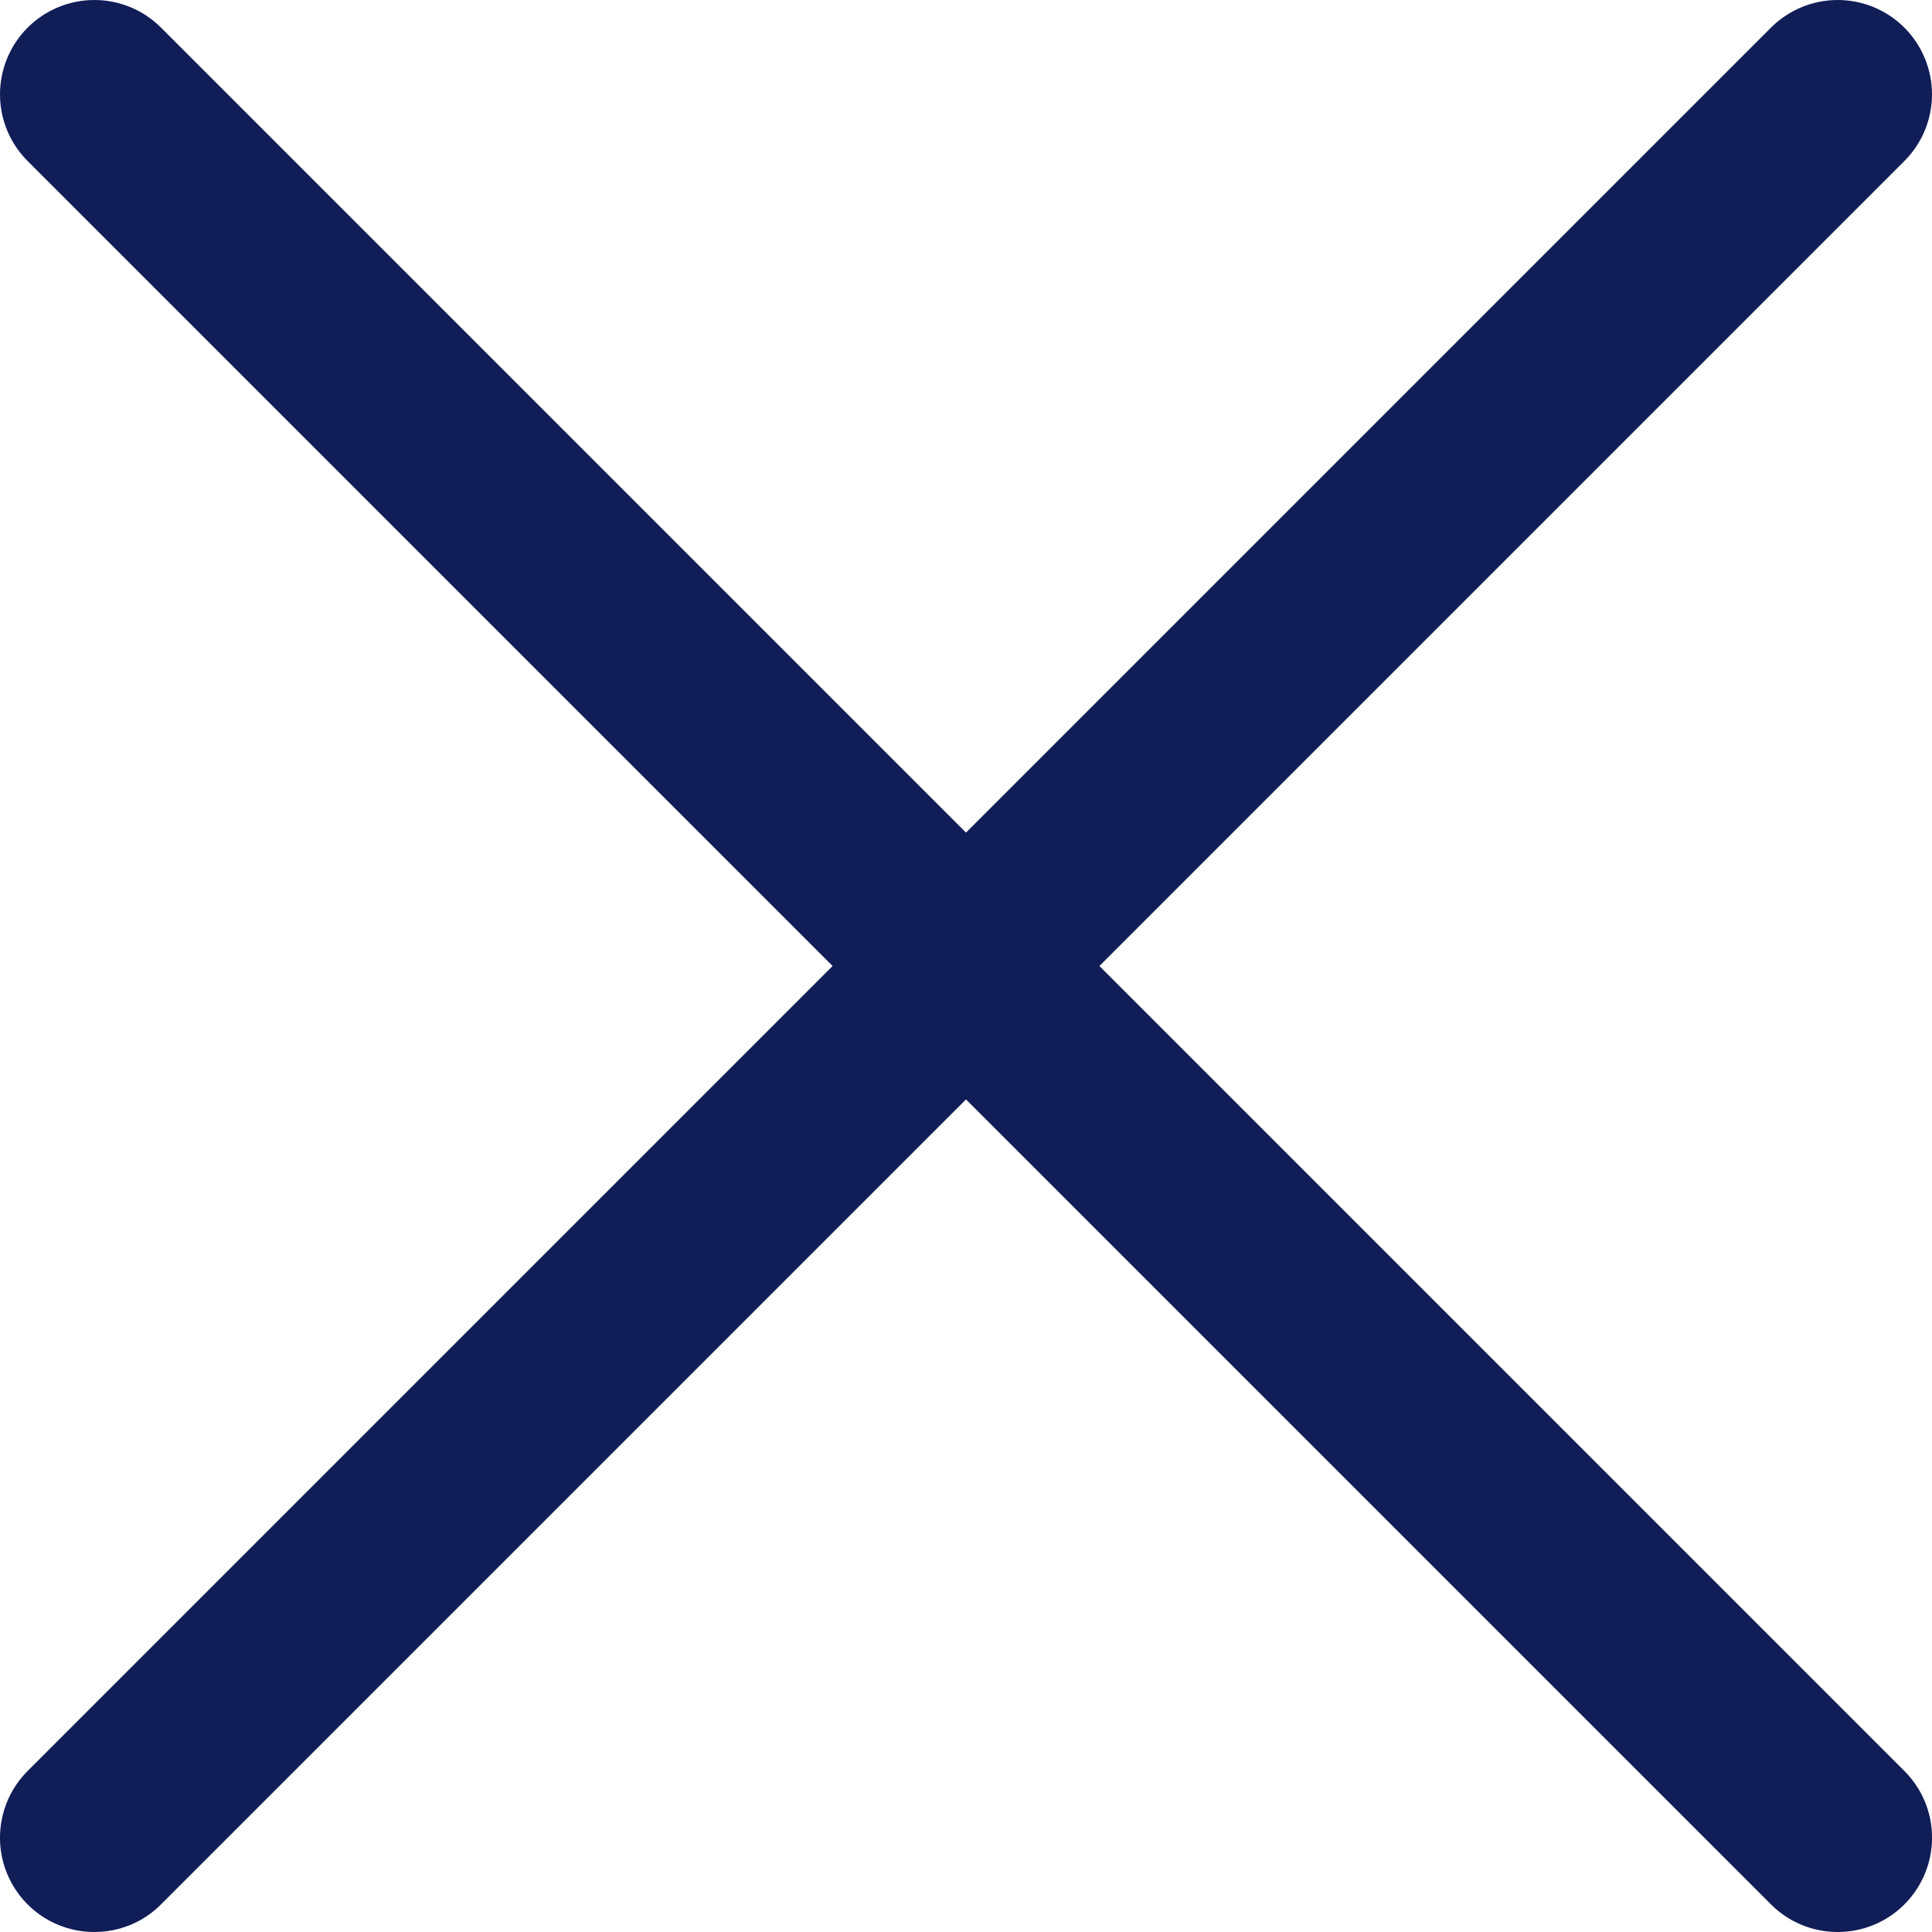
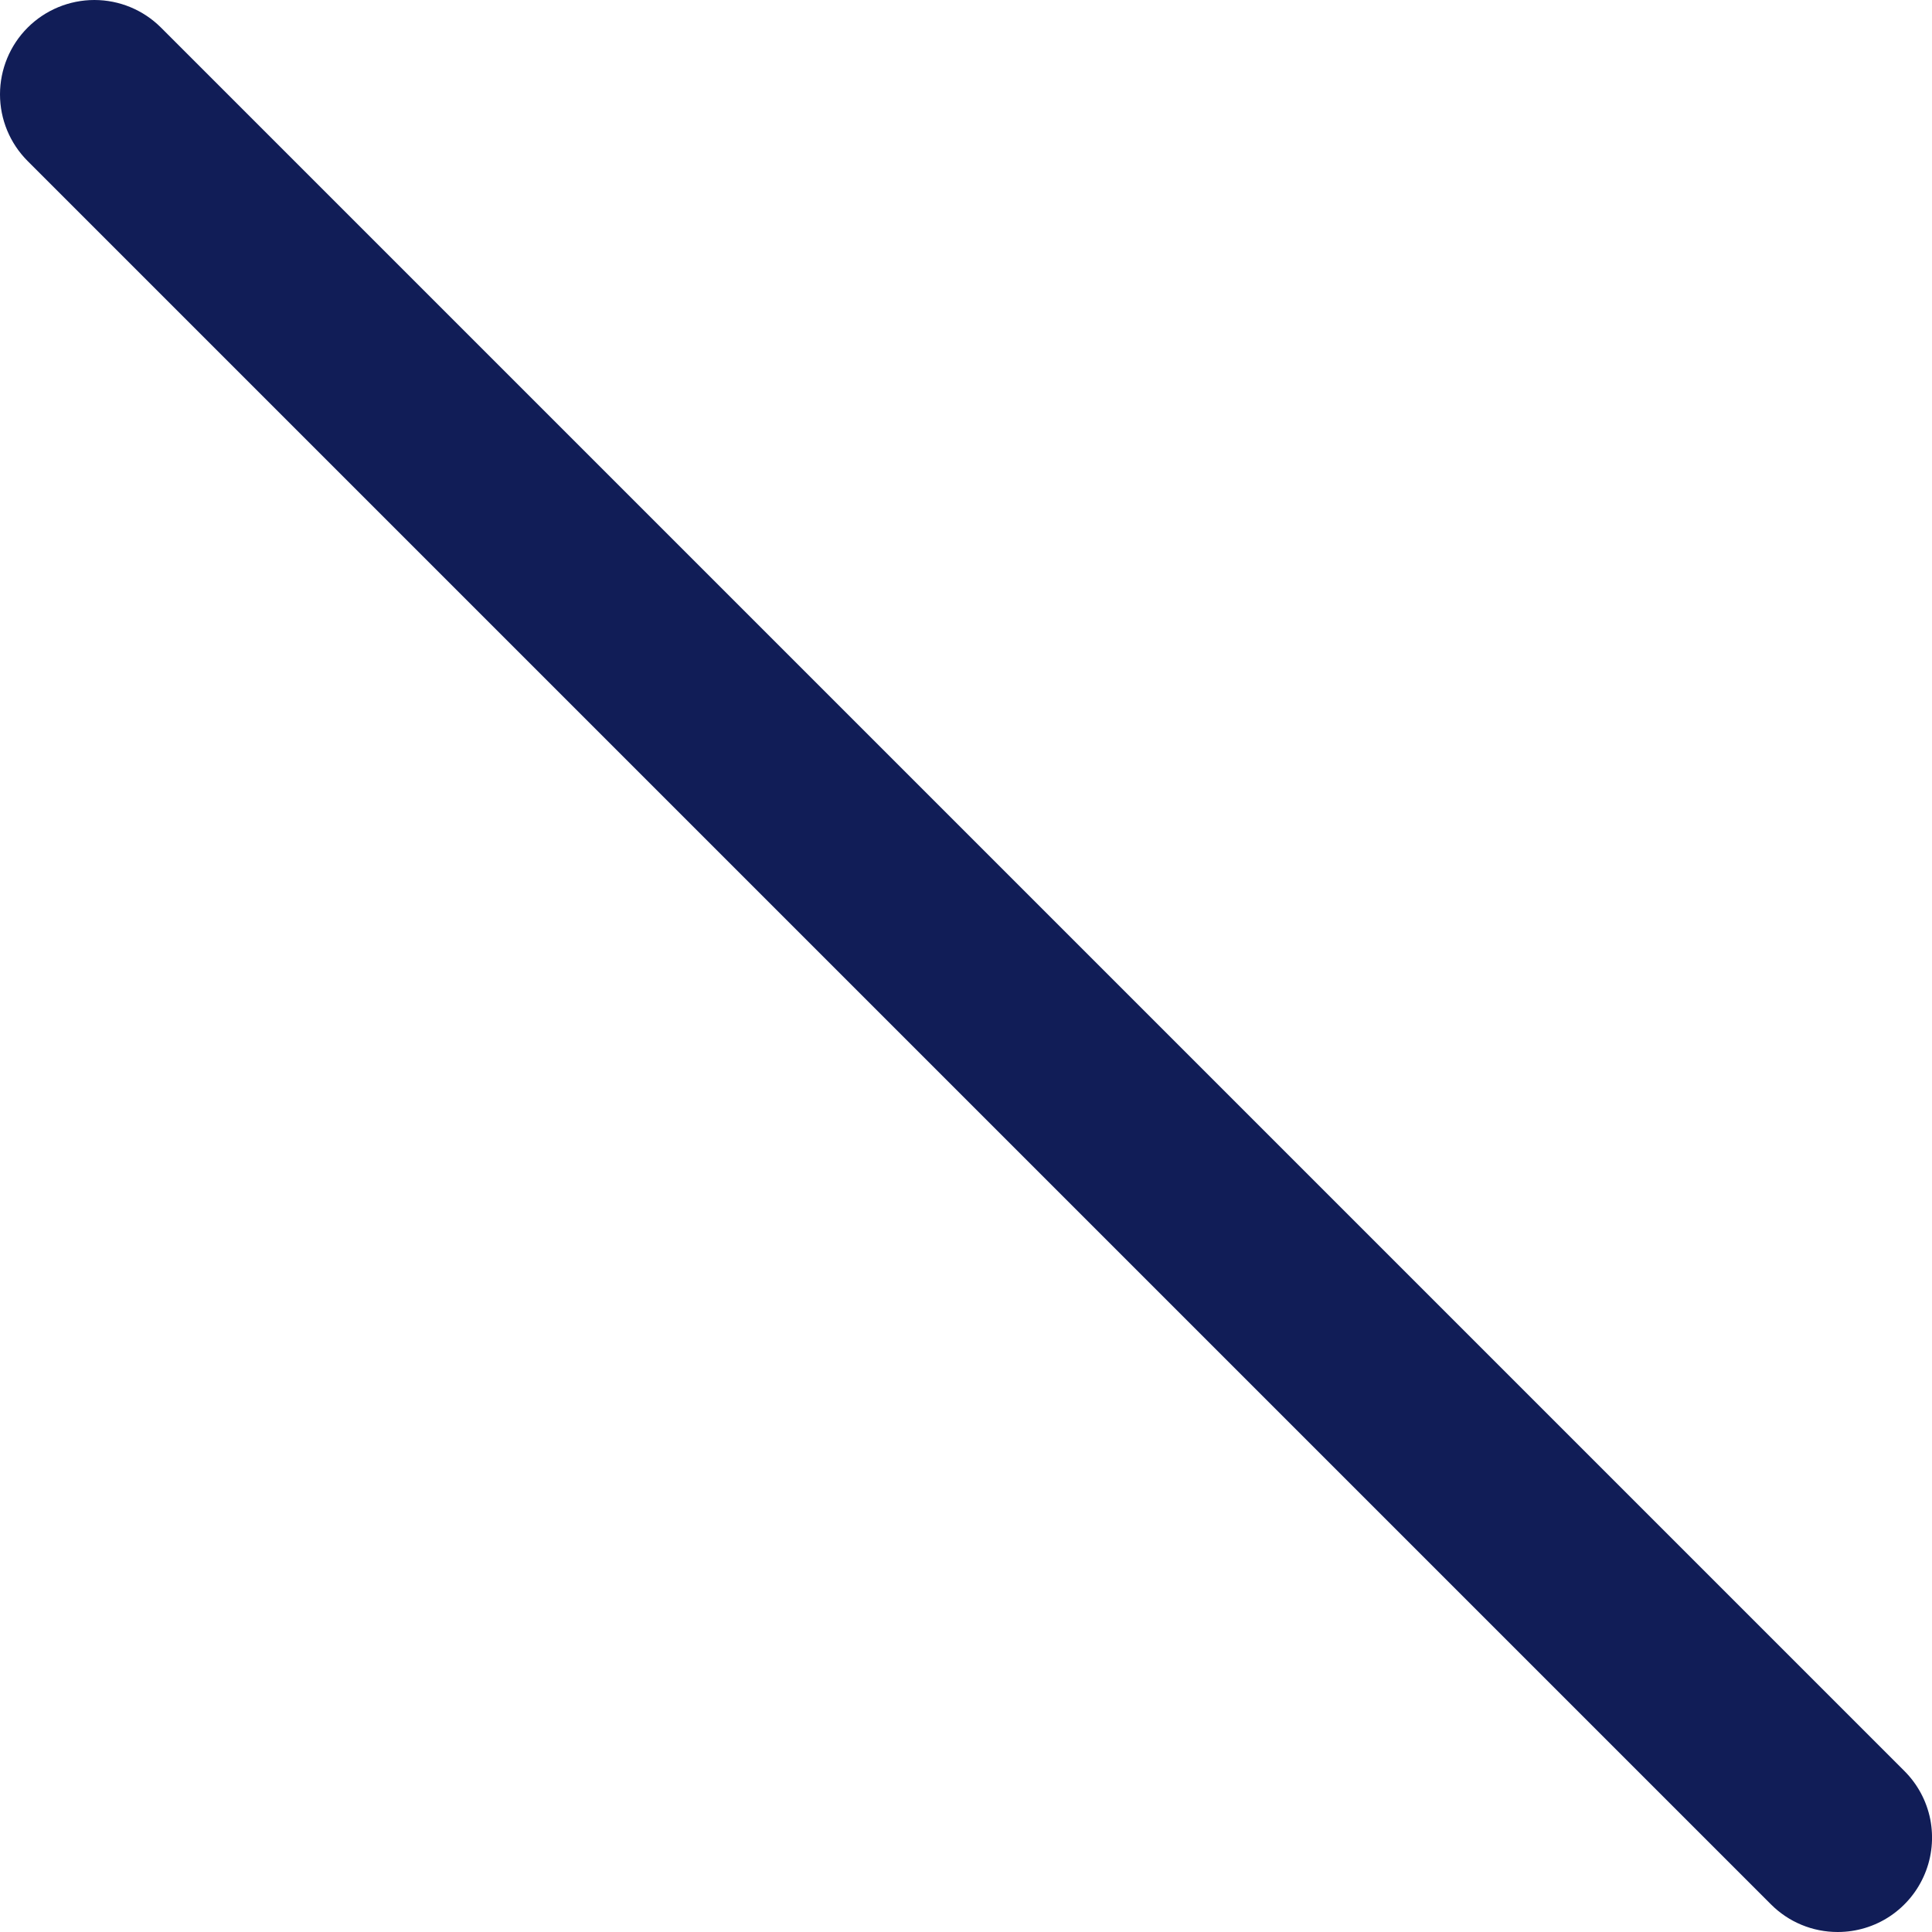
<svg xmlns="http://www.w3.org/2000/svg" width="20" height="20" viewBox="0 0 20 20" fill="none">
  <g clip-path="url(#clip0_1252_1917)">
-     <path d="M0.977 20C0.784 20 0.595 19.943 0.434 19.836C0.273 19.728 0.148 19.576 0.074 19.397C0 19.219 -0.019 19.023 0.019 18.833C0.056 18.643 0.15 18.47 0.286 18.333L18.333 0.286C18.516 0.103 18.765 0 19.024 0C19.283 0 19.531 0.103 19.714 0.286C19.897 0.469 20 0.718 20 0.977C20 1.236 19.897 1.484 19.714 1.667L1.667 19.714C1.577 19.805 1.469 19.877 1.351 19.926C1.232 19.975 1.105 20 0.977 20Z" fill="#111D57" />
    <path d="M19.024 20C18.895 20 18.768 19.975 18.65 19.926C18.531 19.877 18.424 19.805 18.333 19.714L0.286 1.667C0.103 1.484 0 1.236 0 0.977C0 0.718 0.103 0.469 0.286 0.286C0.469 0.103 0.718 0 0.977 0C1.236 0 1.484 0.103 1.667 0.286L19.714 18.333C19.851 18.47 19.944 18.643 19.982 18.833C20.019 19.023 20 19.219 19.926 19.397C19.852 19.576 19.727 19.728 19.566 19.836C19.406 19.943 19.217 20 19.024 20Z" fill="#111D57" />
  </g>
  <defs>
    <clipPath id="clip0_1252_1917">
      <rect width="20" height="20" fill="white" />
    </clipPath>
  </defs>
</svg>